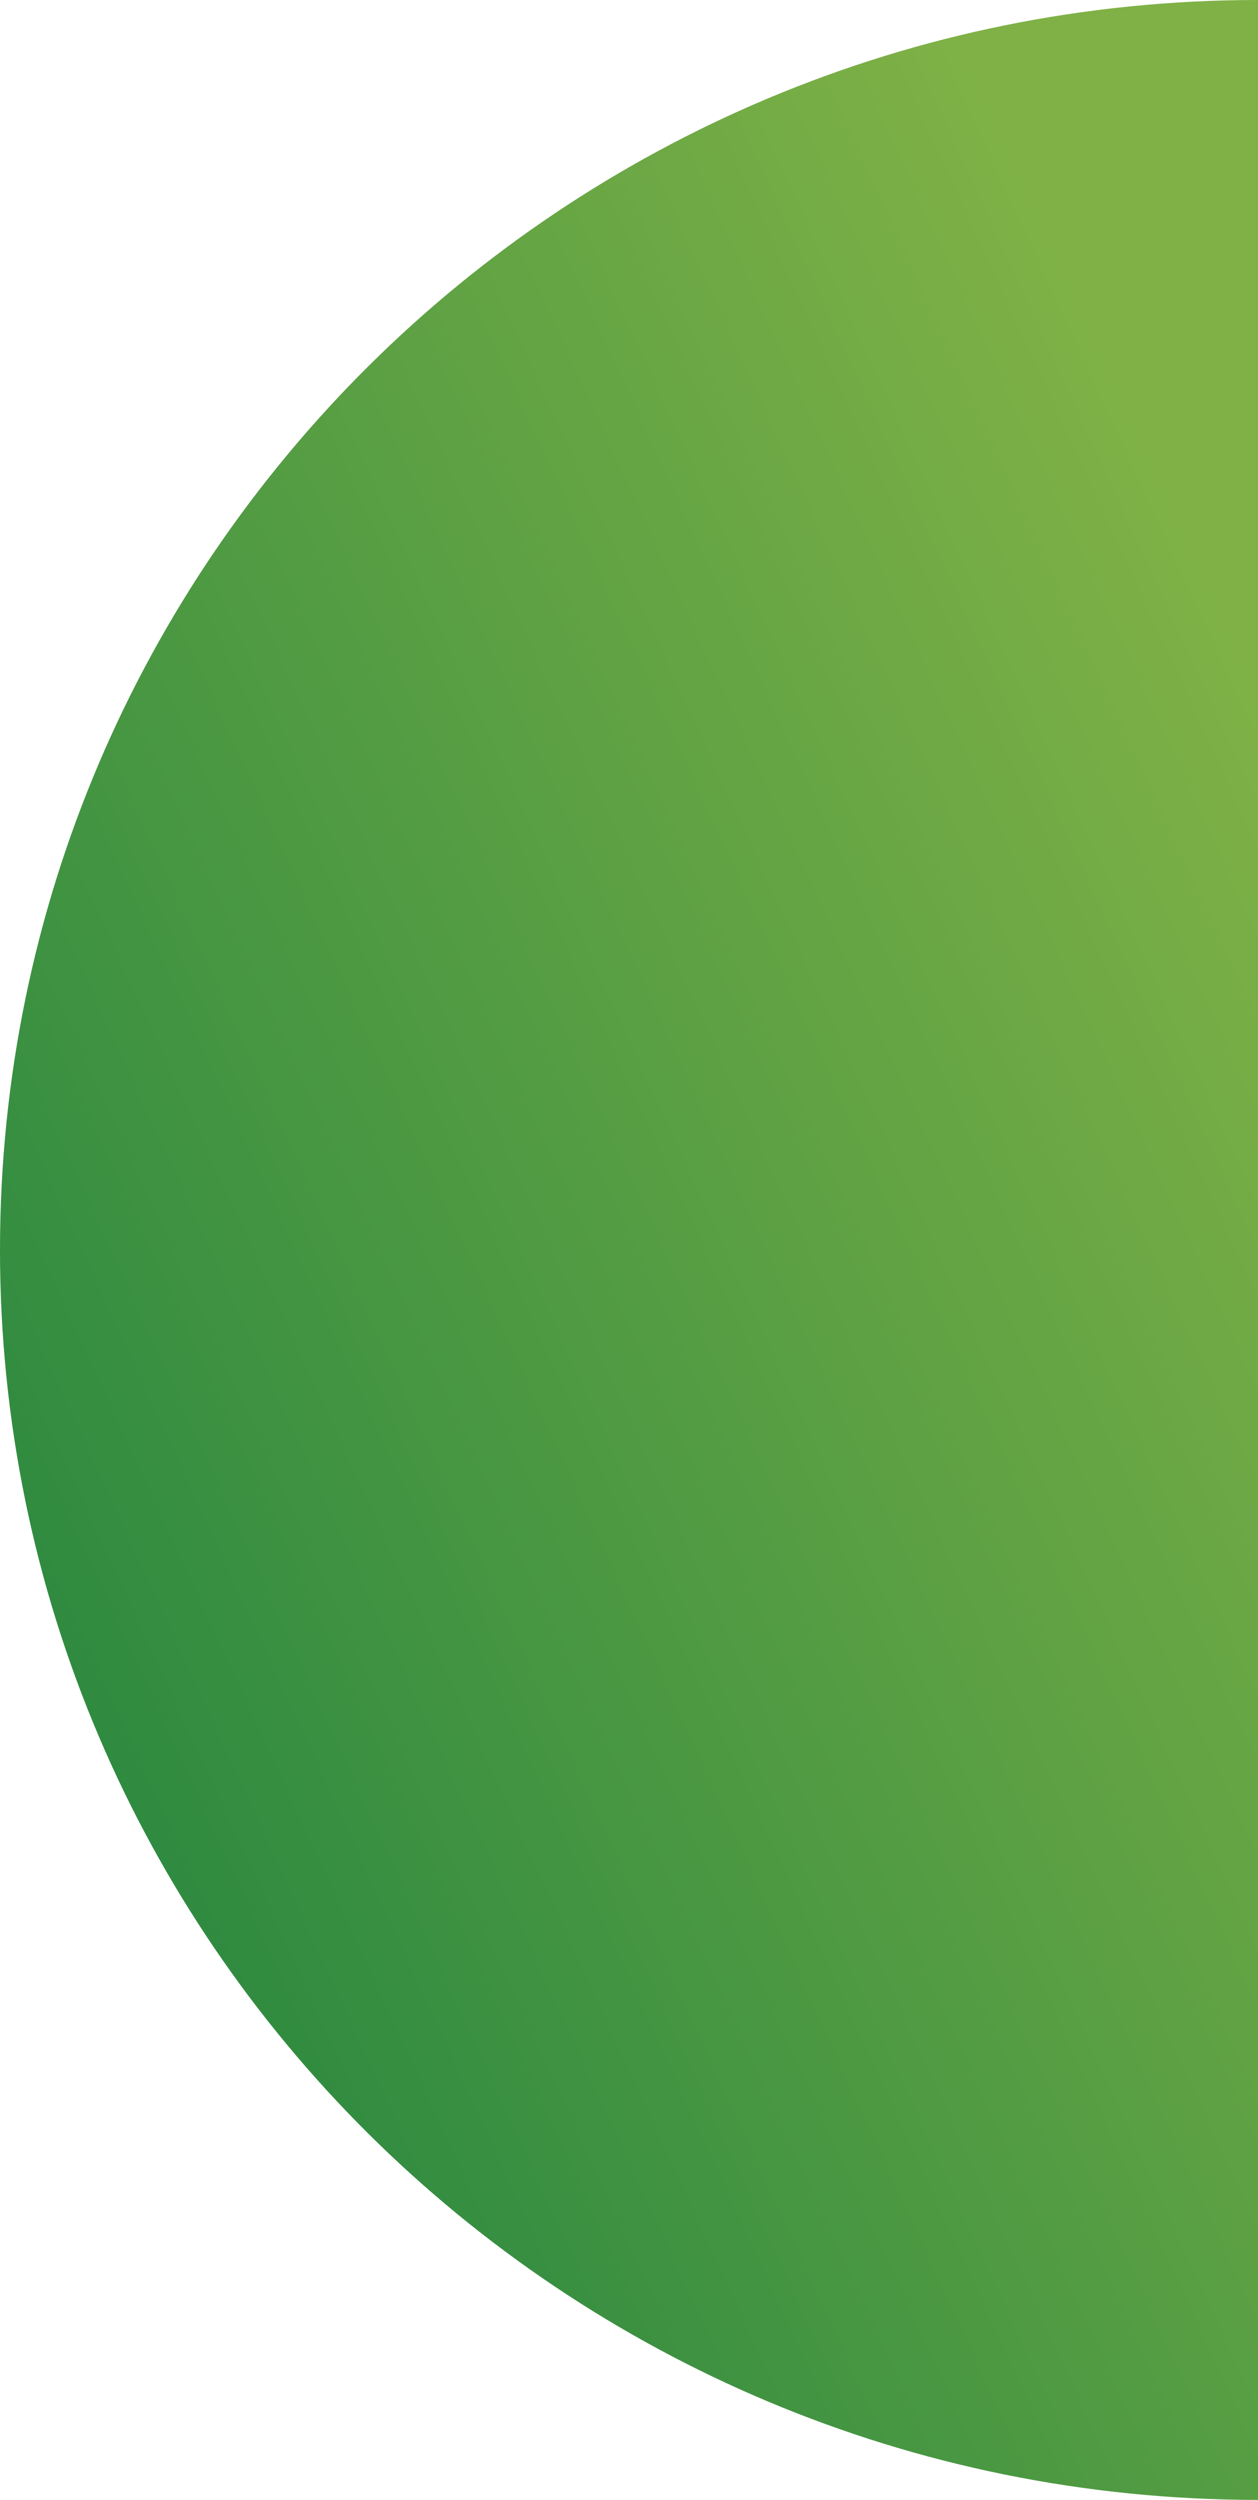
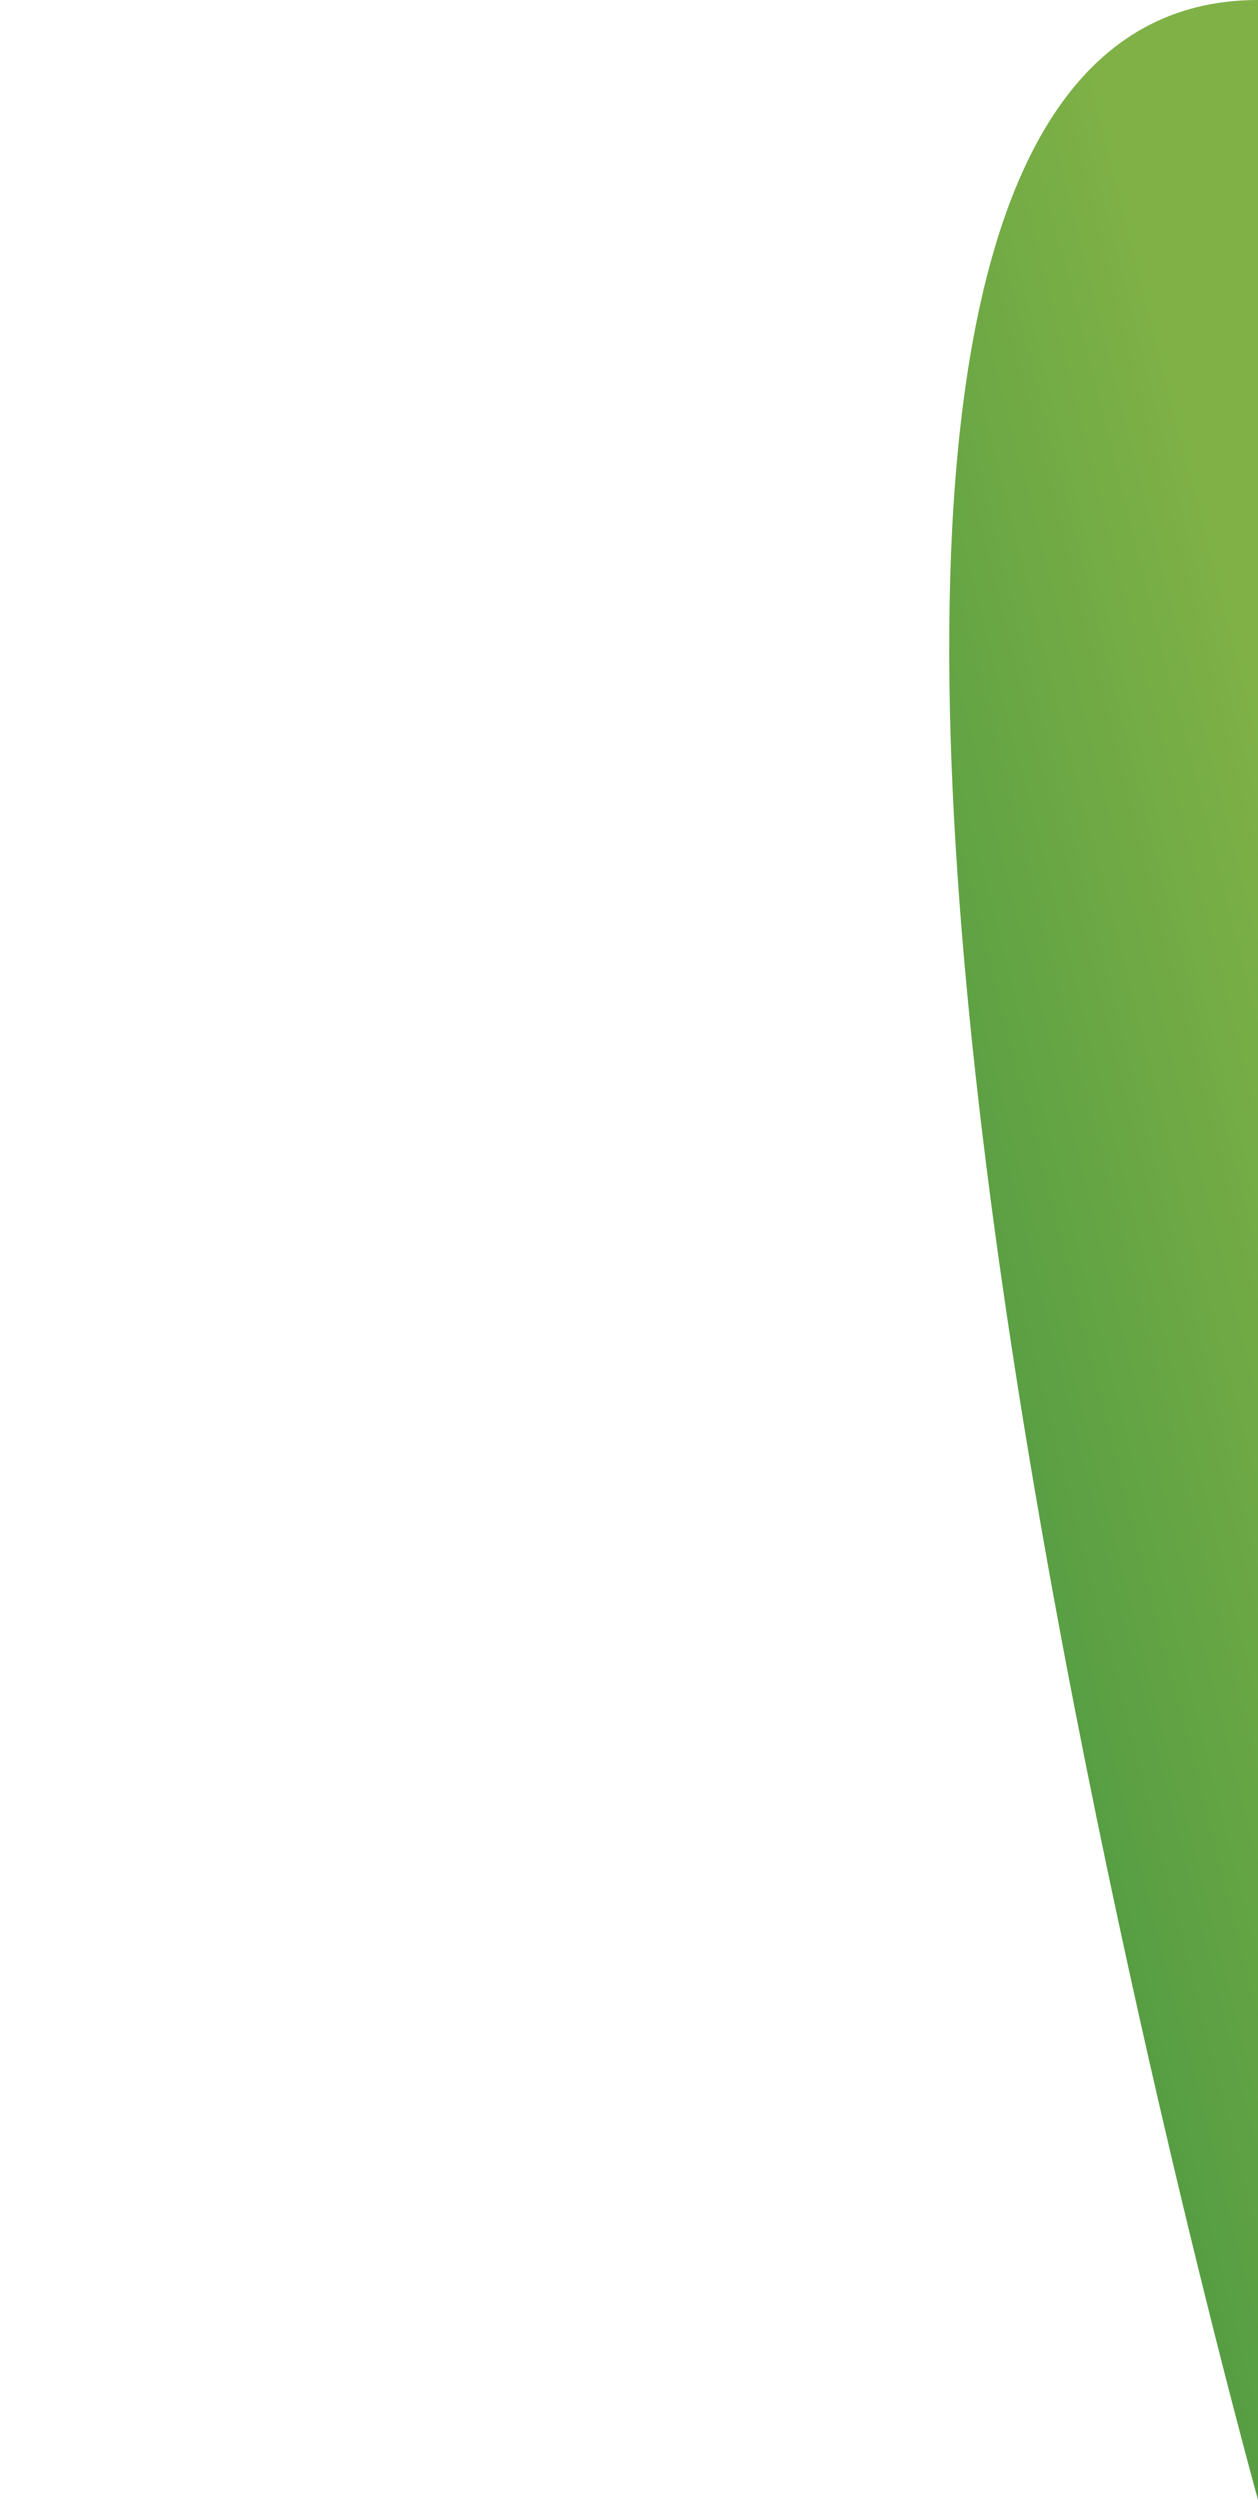
<svg xmlns="http://www.w3.org/2000/svg" width="72.999" height="145" viewBox="0 0 72.999 145">
  <defs>
    <linearGradient id="linear-gradient" x1="0.835" y1="0.89" x2="0.063" y2="0.049" gradientUnits="objectBoundingBox">
      <stop offset="0" stop-color="#7fb146" />
      <stop offset="1" stop-color="#1f833f" />
    </linearGradient>
  </defs>
-   <path id="Intersection_4" data-name="Intersection 4" d="M53,134c0-40.316,32.459-73,72.5-73S198,93.683,198,134Z" transform="translate(-61 198) rotate(-90)" fill="url(#linear-gradient)" />
+   <path id="Intersection_4" data-name="Intersection 4" d="M53,134S198,93.683,198,134Z" transform="translate(-61 198) rotate(-90)" fill="url(#linear-gradient)" />
</svg>